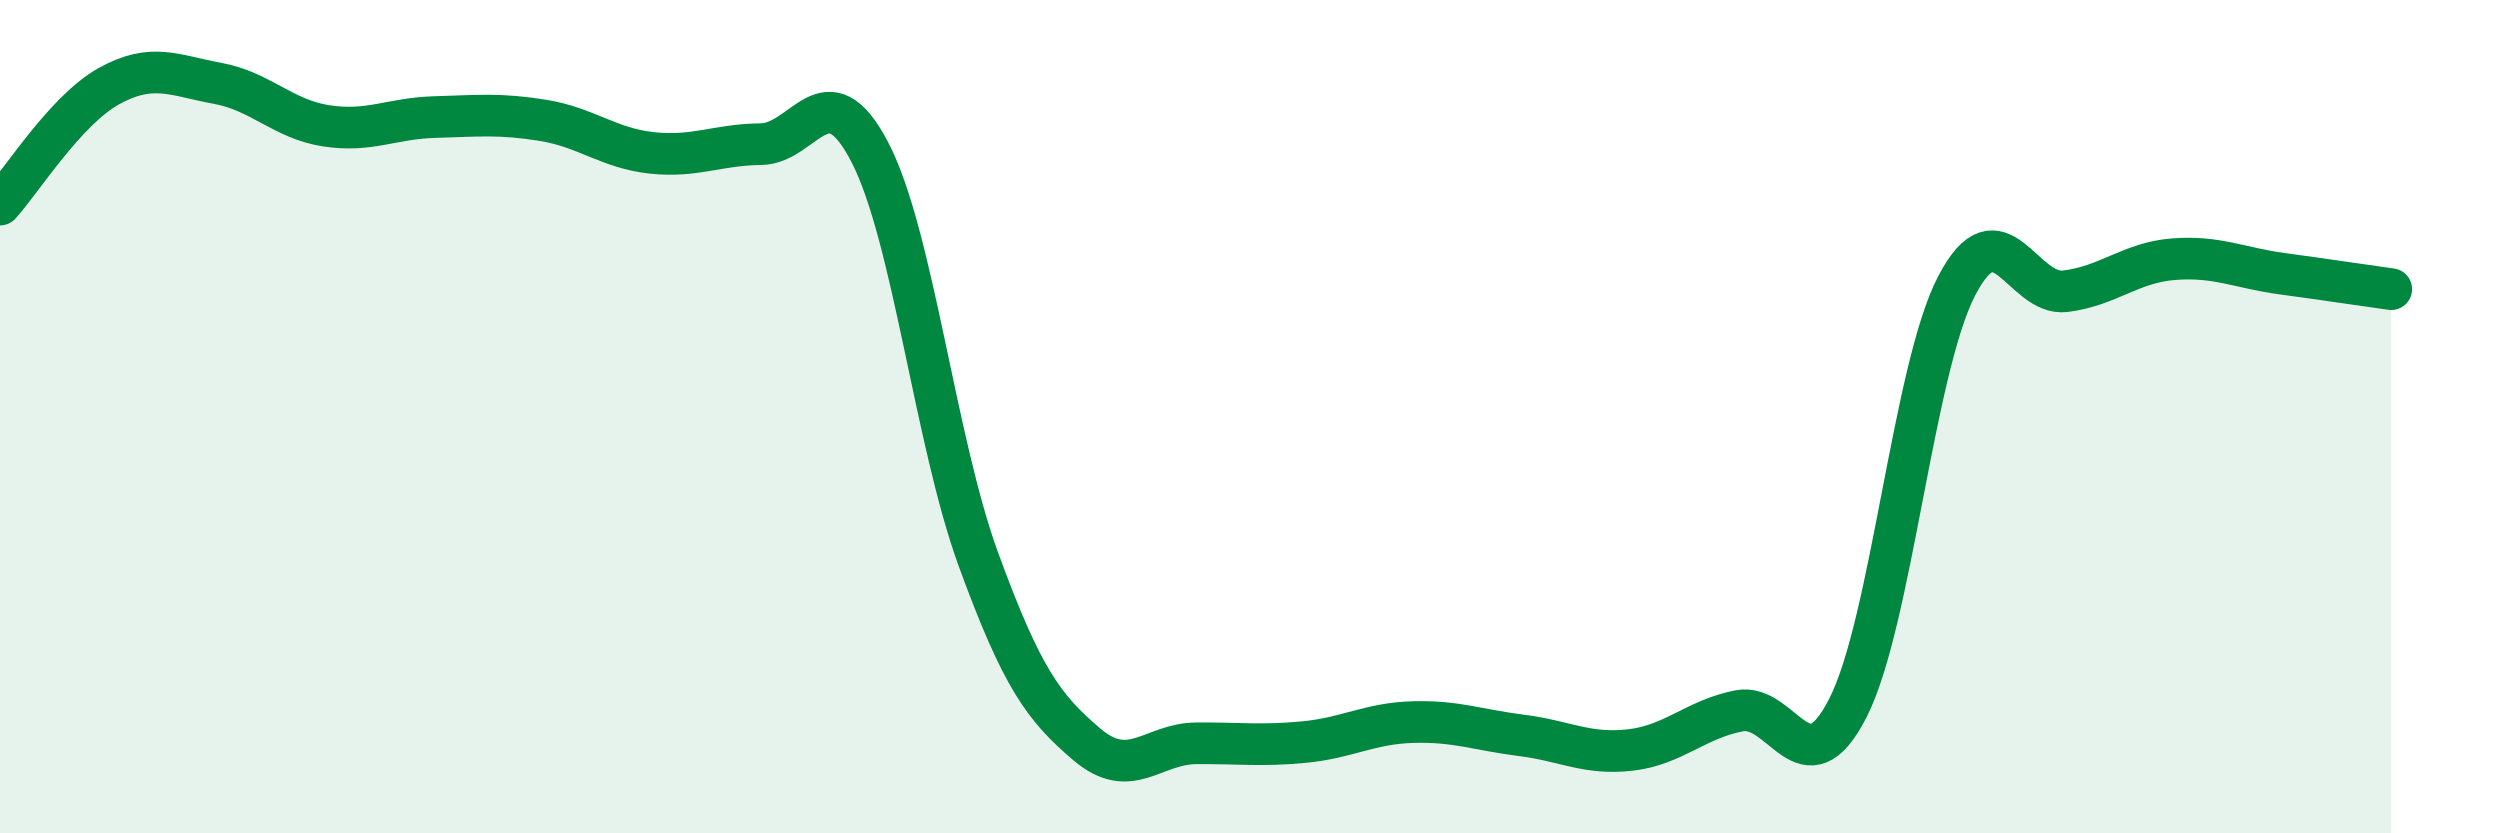
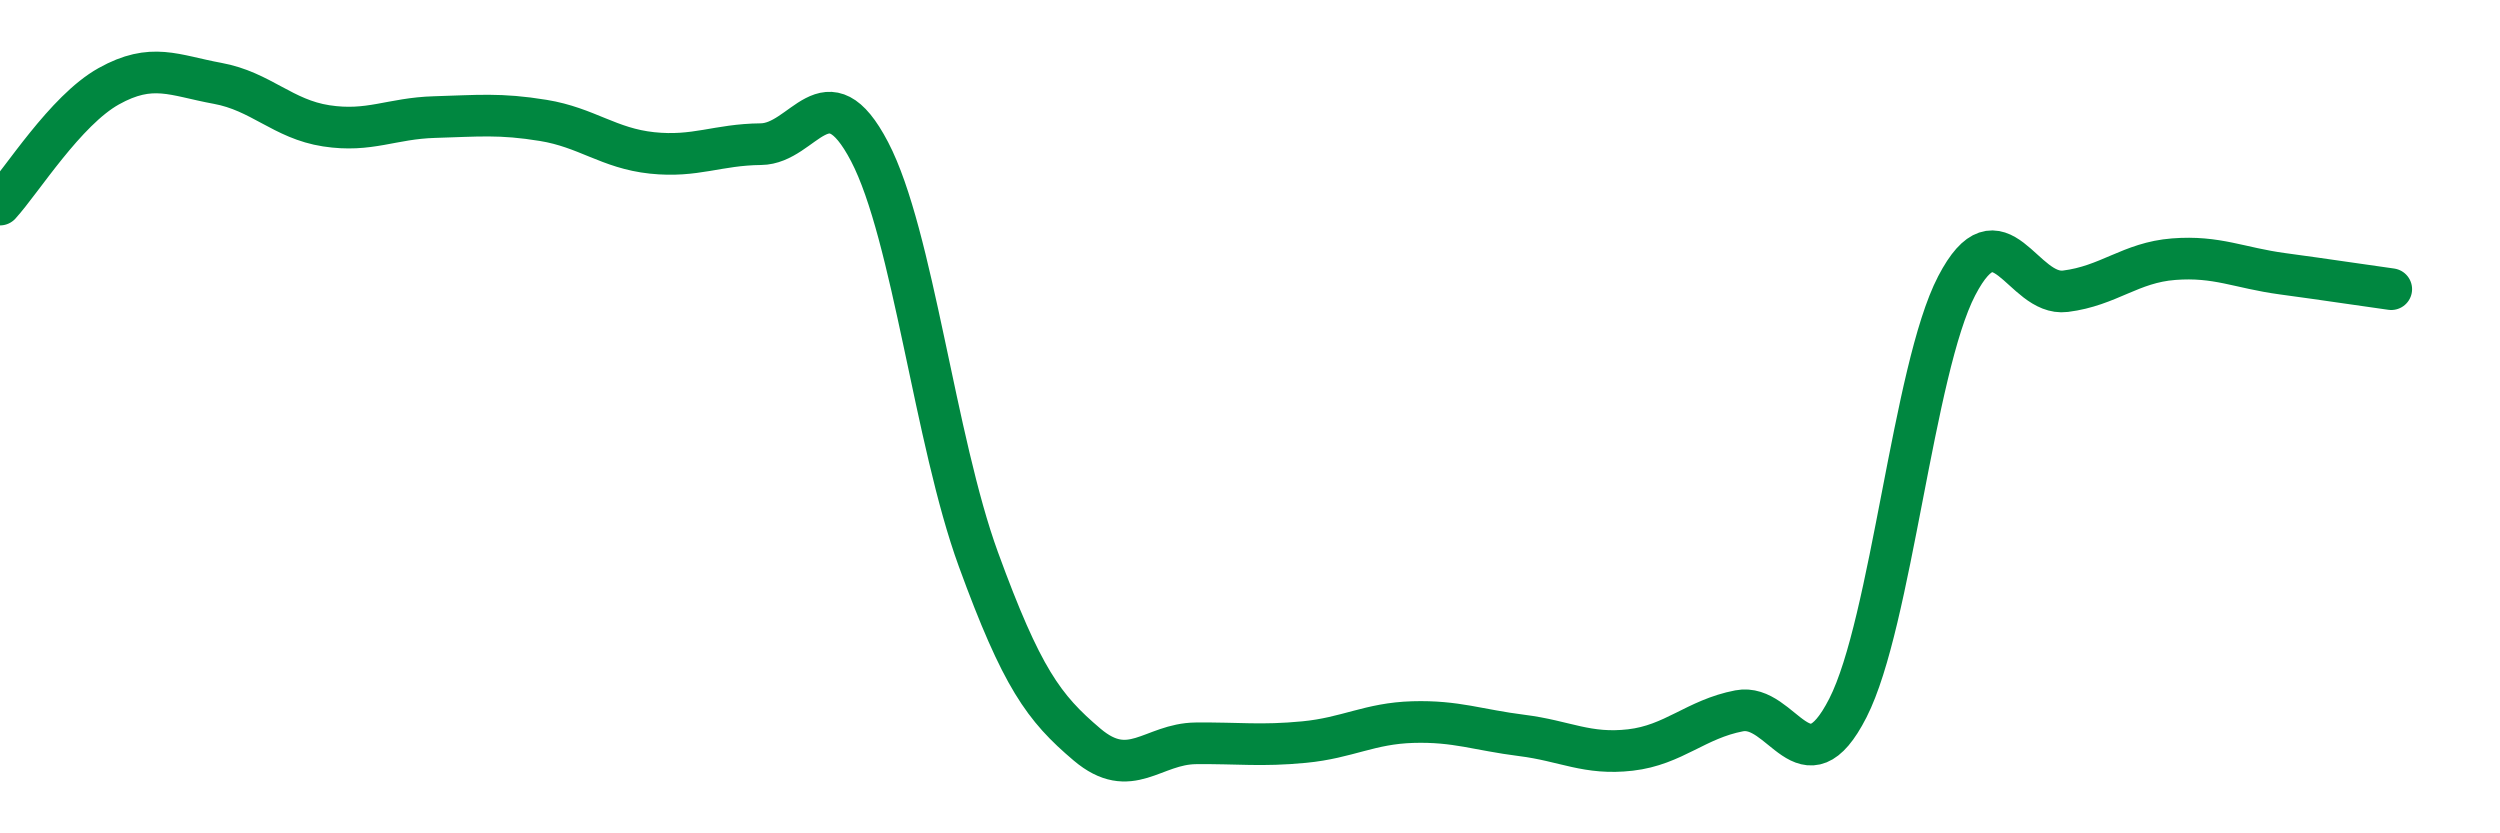
<svg xmlns="http://www.w3.org/2000/svg" width="60" height="20" viewBox="0 0 60 20">
-   <path d="M 0,4.91 C 0.52,4.34 1.57,2.65 2.61,2.07 C 3.65,1.49 4.18,1.81 5.22,2 C 6.26,2.19 6.79,2.86 7.83,3.02 C 8.87,3.18 9.39,2.84 10.43,2.81 C 11.47,2.78 12,2.72 13.04,2.89 C 14.08,3.06 14.61,3.56 15.65,3.67 C 16.69,3.78 17.22,3.47 18.26,3.46 C 19.3,3.45 19.83,1.65 20.87,3.64 C 21.91,5.63 22.44,10.57 23.48,13.42 C 24.52,16.27 25.05,16.99 26.09,17.87 C 27.13,18.75 27.66,17.85 28.7,17.84 C 29.74,17.83 30.26,17.91 31.3,17.81 C 32.34,17.71 32.87,17.36 33.91,17.33 C 34.95,17.3 35.48,17.52 36.52,17.65 C 37.56,17.78 38.09,18.12 39.13,18 C 40.17,17.88 40.7,17.26 41.74,17.06 C 42.78,16.86 43.31,19.03 44.35,16.99 C 45.39,14.95 45.92,8.86 46.96,6.86 C 48,4.86 48.53,7.12 49.57,6.99 C 50.61,6.86 51.13,6.3 52.17,6.22 C 53.21,6.14 53.74,6.43 54.78,6.57 C 55.82,6.71 56.87,6.87 57.39,6.94L57.39 20L0 20Z" fill="#008740" opacity="0.1" stroke-linecap="round" stroke-linejoin="round" />
  <path d="M 0,4.91 C 0.52,4.34 1.57,2.65 2.61,2.07 C 3.65,1.49 4.18,1.81 5.22,2 C 6.26,2.19 6.79,2.86 7.83,3.02 C 8.87,3.18 9.39,2.84 10.43,2.81 C 11.47,2.78 12,2.72 13.04,2.89 C 14.08,3.06 14.61,3.56 15.65,3.67 C 16.69,3.78 17.22,3.47 18.26,3.46 C 19.3,3.45 19.83,1.65 20.87,3.64 C 21.91,5.63 22.44,10.57 23.48,13.42 C 24.52,16.27 25.05,16.99 26.09,17.87 C 27.13,18.75 27.66,17.85 28.7,17.84 C 29.74,17.83 30.26,17.91 31.3,17.81 C 32.34,17.71 32.87,17.36 33.91,17.33 C 34.95,17.3 35.48,17.52 36.52,17.65 C 37.56,17.78 38.09,18.12 39.13,18 C 40.17,17.88 40.7,17.26 41.74,17.06 C 42.78,16.86 43.31,19.03 44.35,16.99 C 45.39,14.95 45.92,8.86 46.96,6.86 C 48,4.86 48.53,7.12 49.57,6.99 C 50.61,6.86 51.13,6.3 52.17,6.22 C 53.21,6.14 53.74,6.43 54.78,6.57 C 55.82,6.71 56.87,6.87 57.39,6.94" stroke="#008740" stroke-width="1" fill="none" stroke-linecap="round" stroke-linejoin="round" />
</svg>